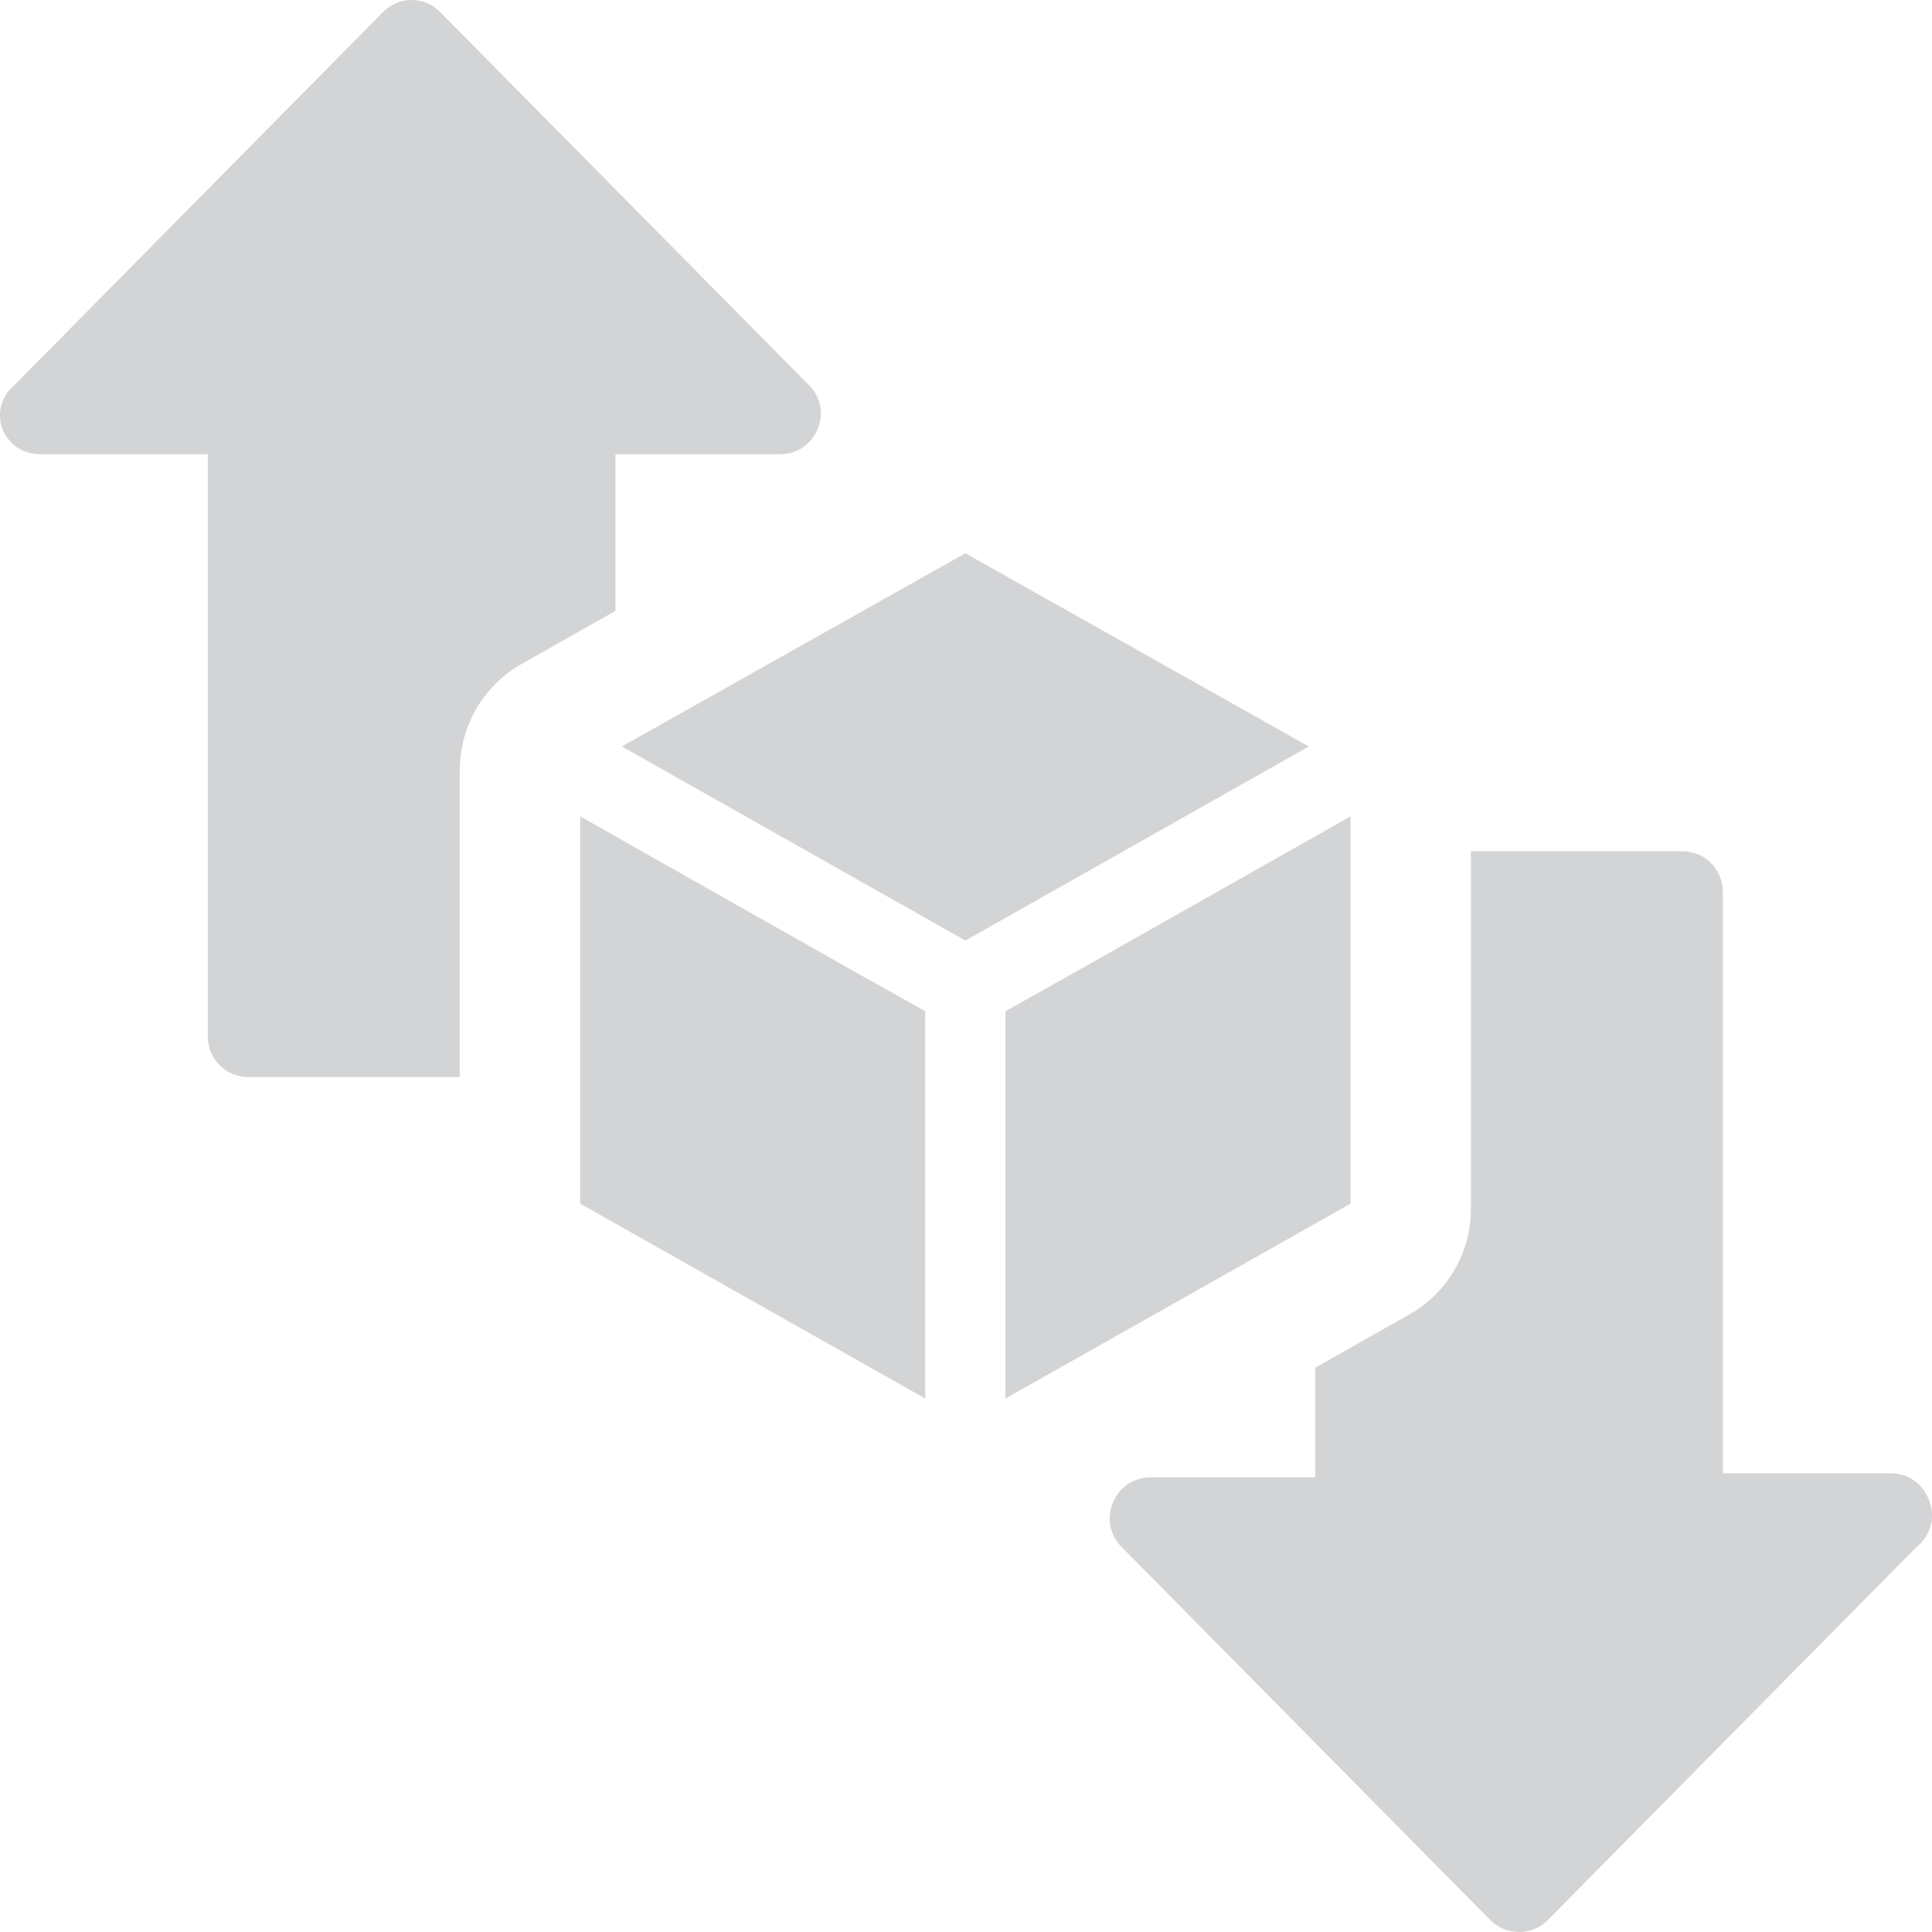
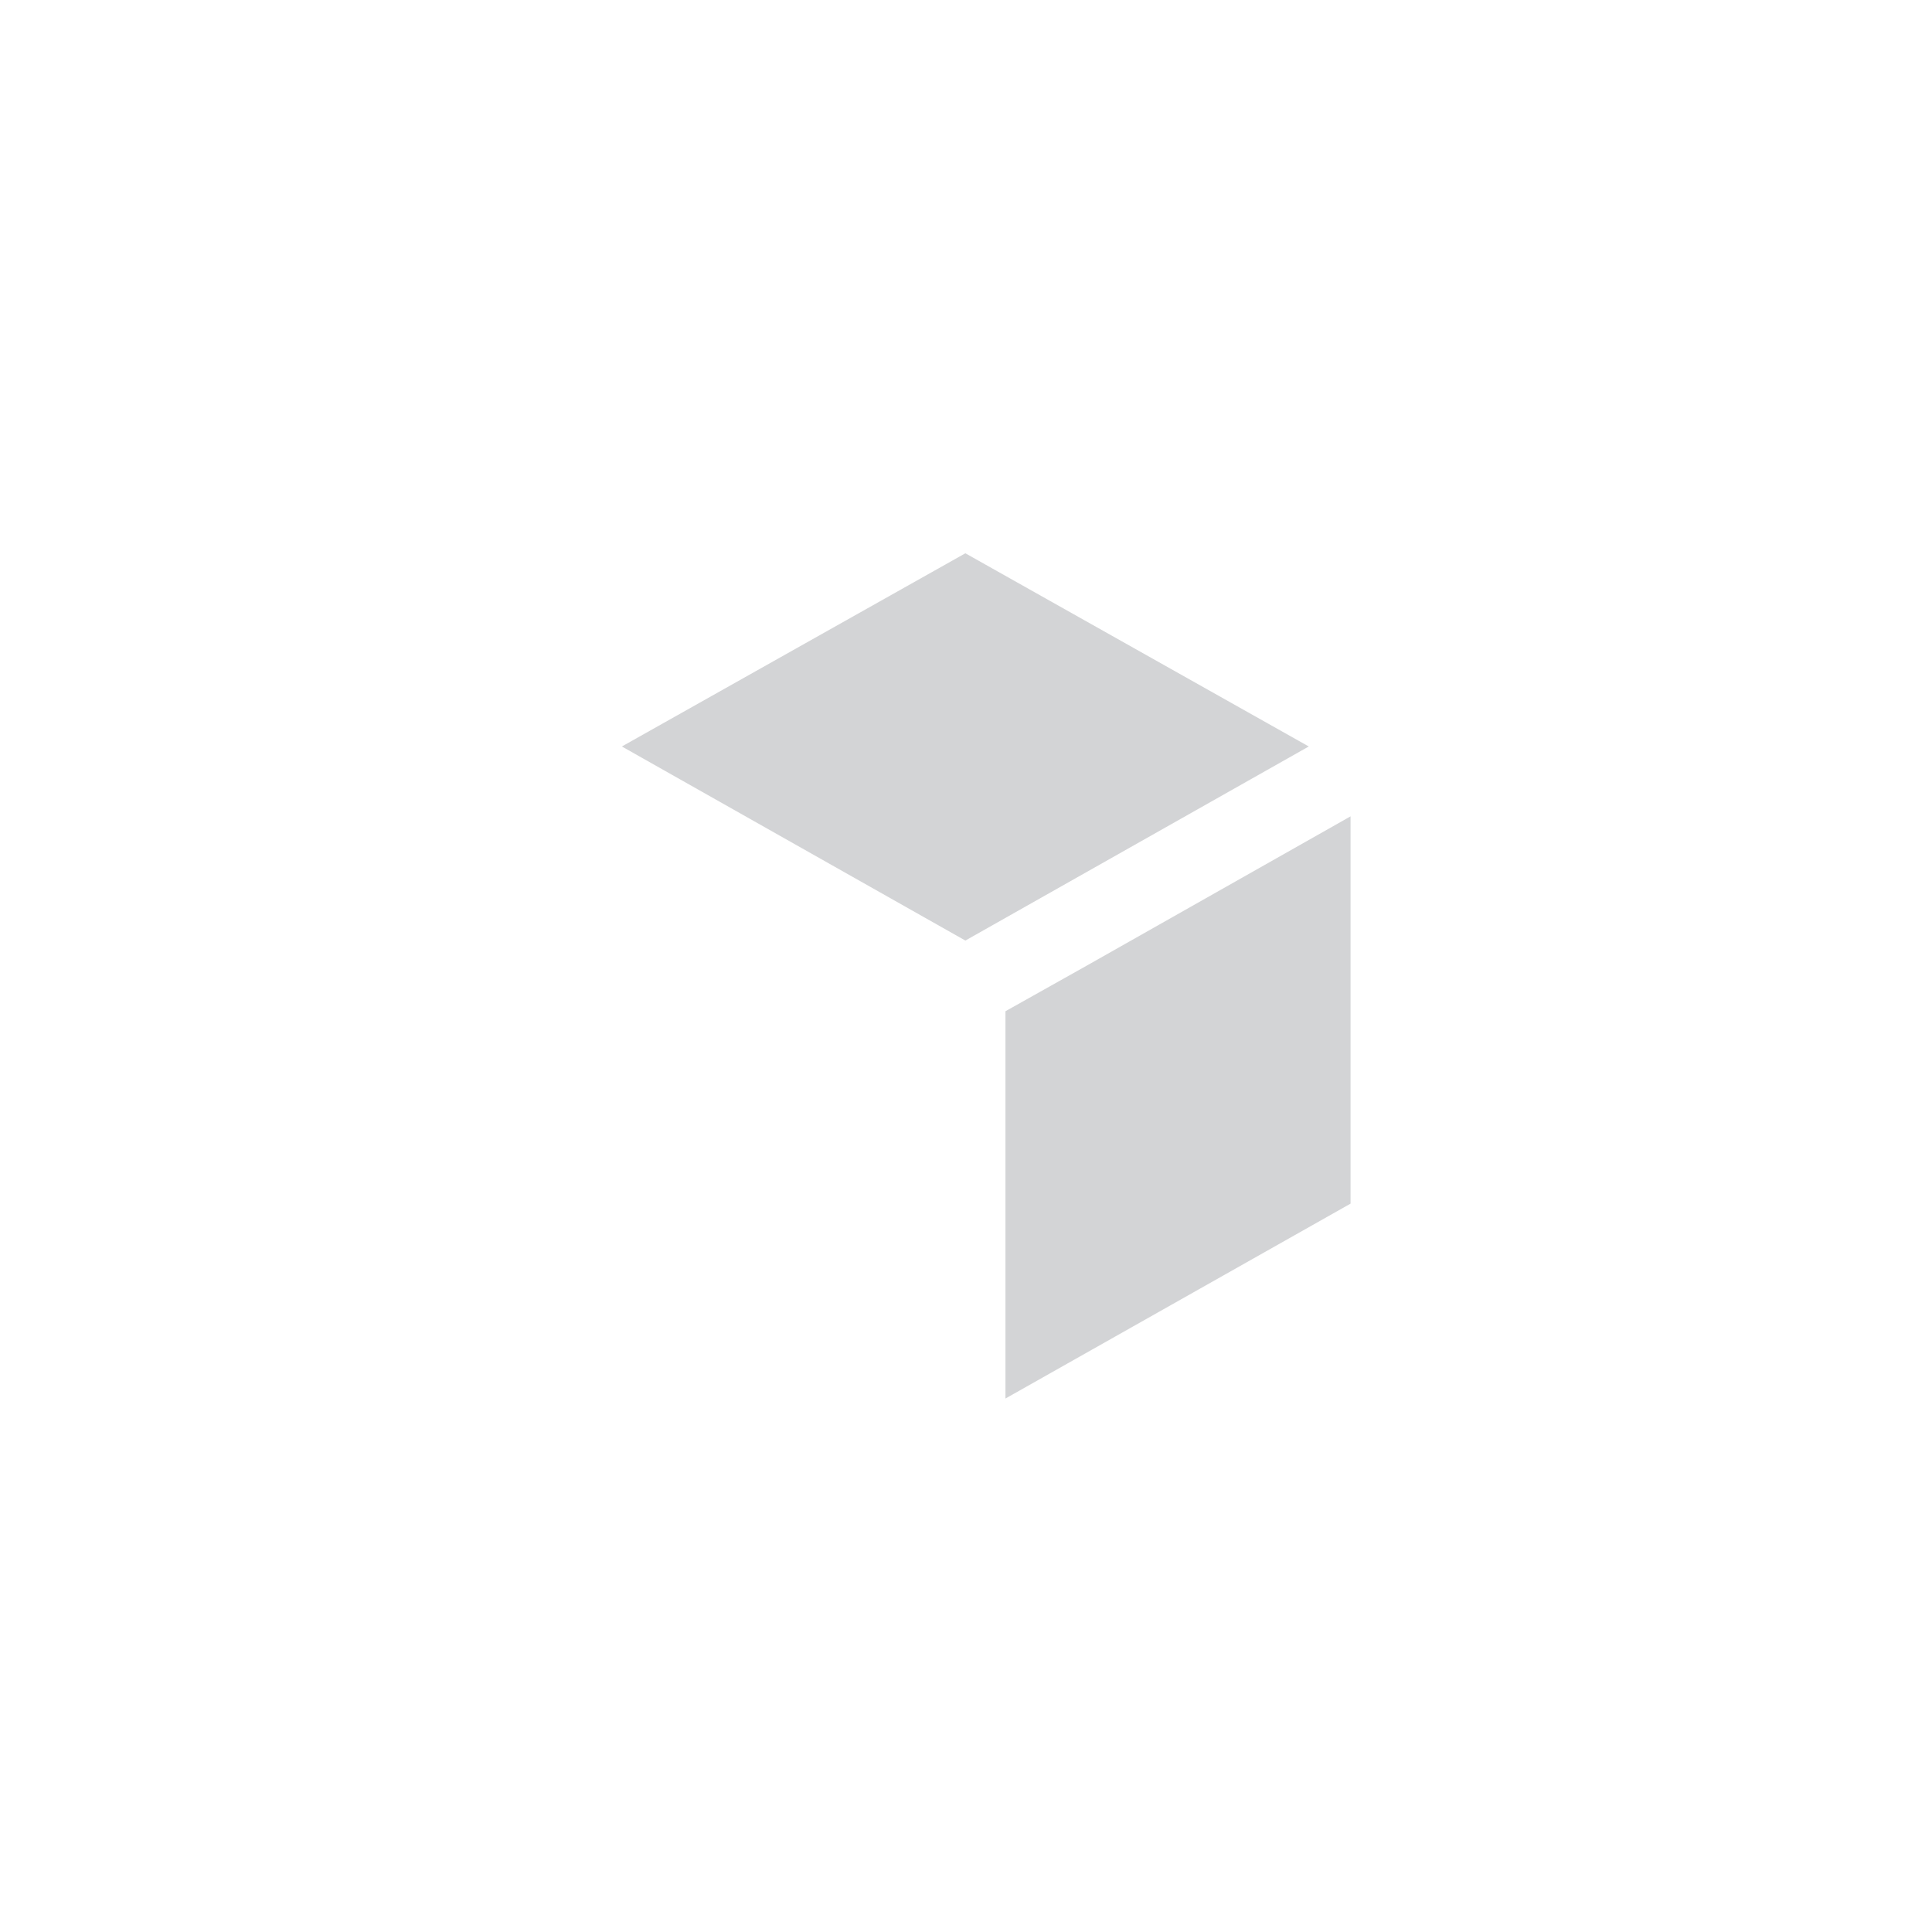
<svg xmlns="http://www.w3.org/2000/svg" width="24" height="24" viewBox="0 0 24 24" fill="none">
-   <path d="M5.711 9.576C5.711 9.307 5.78 9.044 5.913 8.811C6.047 8.579 6.238 8.387 6.469 8.254L7.645 7.589V5.642H9.699C9.797 5.641 9.893 5.611 9.975 5.556C10.057 5.5 10.12 5.421 10.157 5.329C10.197 5.238 10.207 5.137 10.188 5.039C10.168 4.942 10.119 4.853 10.048 4.784L5.462 0.144C5.369 0.052 5.244 0 5.113 0C4.983 0 4.858 0.052 4.764 0.144L0.179 4.784C0.101 4.848 0.044 4.935 0.017 5.032C-0.009 5.13 -0.005 5.234 0.029 5.329C0.067 5.421 0.13 5.5 0.212 5.556C0.294 5.611 0.39 5.641 0.488 5.642H2.581V12.874C2.581 13.008 2.634 13.137 2.727 13.231C2.821 13.326 2.948 13.379 3.08 13.379H5.711V9.576Z" fill="#D3D4D6" />
-   <path d="M23.954 18.614C23.917 18.522 23.853 18.443 23.772 18.388C23.69 18.332 23.594 18.302 23.495 18.302H21.402V11.079C21.402 10.945 21.35 10.817 21.256 10.722C21.163 10.628 21.036 10.575 20.904 10.575H18.272V15.003C18.274 15.272 18.205 15.536 18.072 15.768C17.938 16.001 17.746 16.193 17.514 16.325L16.338 16.99V18.352H14.285C14.186 18.353 14.09 18.383 14.008 18.438C13.927 18.494 13.863 18.573 13.826 18.665C13.786 18.758 13.775 18.86 13.795 18.96C13.814 19.059 13.864 19.15 13.936 19.22L18.521 23.86C18.616 23.95 18.74 24 18.87 24C19 24 19.125 23.95 19.219 23.86L23.805 19.22C23.894 19.151 23.958 19.054 23.986 18.944C24.013 18.834 24.002 18.717 23.954 18.614Z" fill="#D3D4D6" />
-   <path d="M11.493 12.562L10.486 11.997L7.207 10.141V14.952L11.493 17.373V12.562Z" fill="#D3D4D6" />
  <path d="M12.49 17.373L16.777 14.952V10.141L13.497 11.997L12.49 12.562V17.373Z" fill="#D3D4D6" />
  <path d="M7.725 9.273L11.992 11.684L16.258 9.273L11.992 6.873L7.725 9.273Z" fill="#D3D4D6" />
</svg>